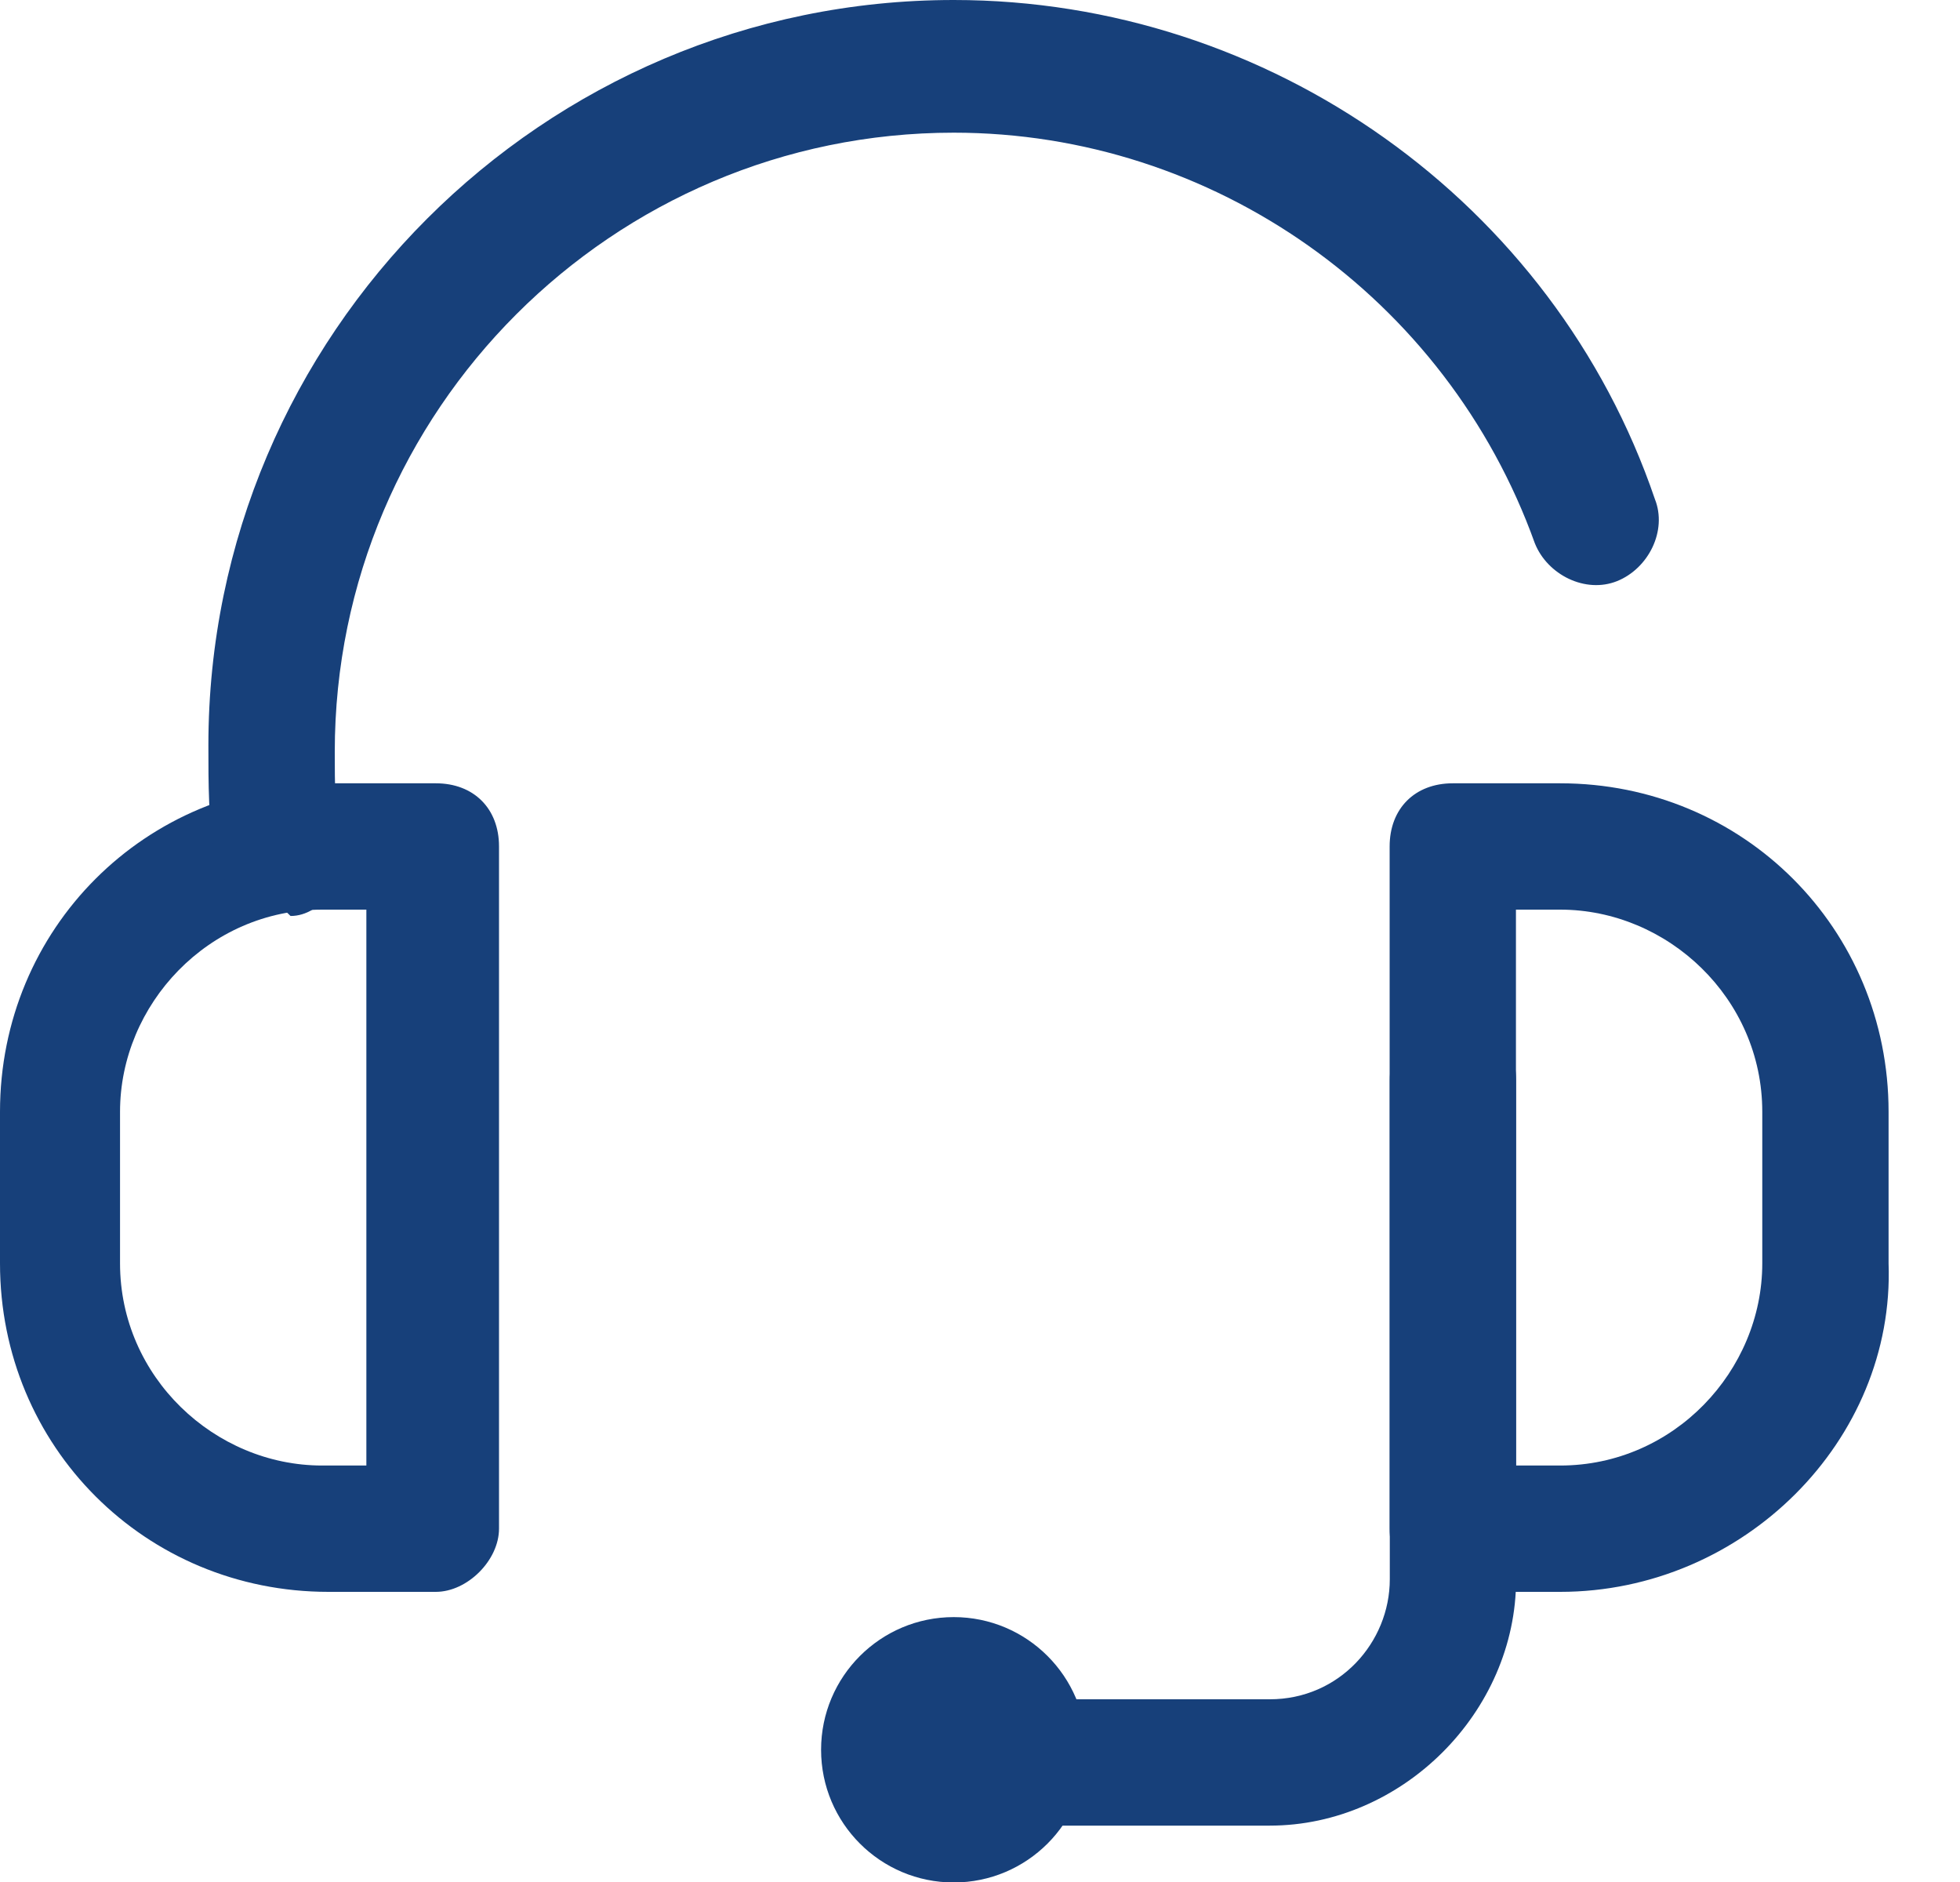
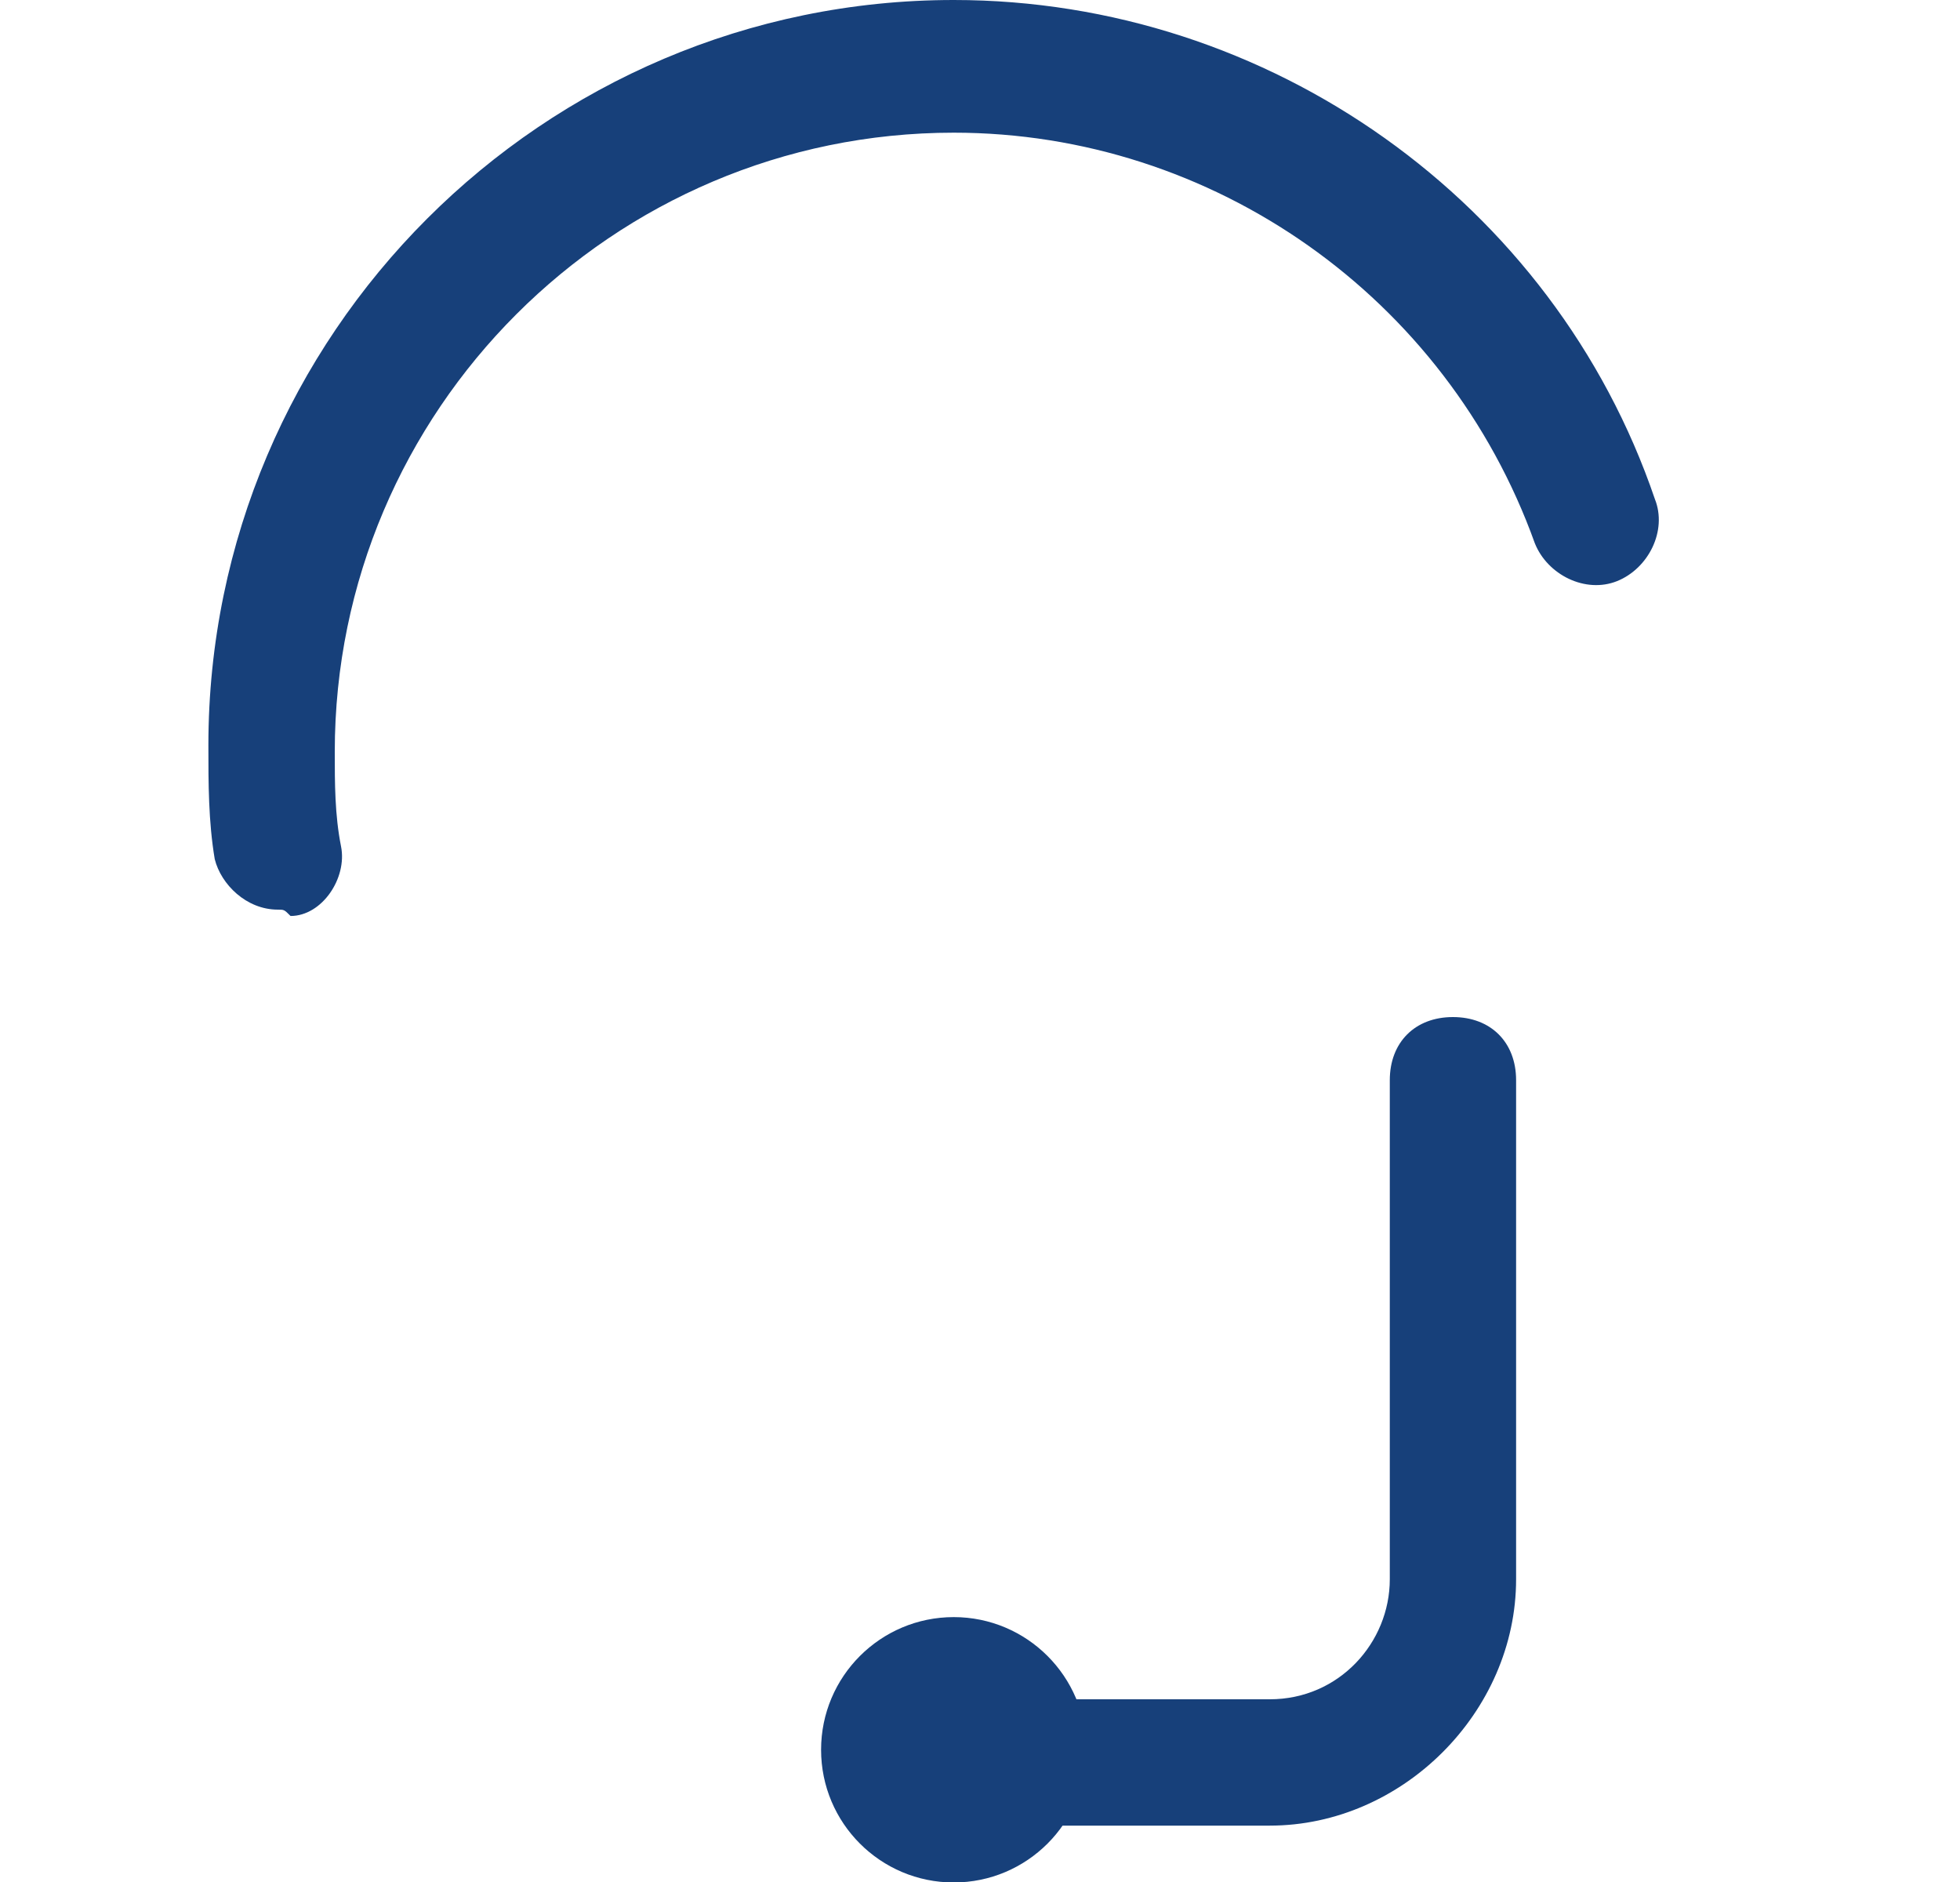
<svg xmlns="http://www.w3.org/2000/svg" width="25" height="24" viewBox="0 0 25 24" fill="none">
-   <path d="M5.559 20.3H4.189C1.853 20.3 0 18.447 0 16.111V14.178C0 11.842 1.853 9.989 4.189 9.989H5.559C6.043 9.989 6.365 10.311 6.365 10.794V19.494C6.365 19.897 5.962 20.3 5.559 20.3ZM4.109 11.6C2.659 11.6 1.531 12.808 1.531 14.178V16.111C1.531 17.561 2.739 18.689 4.109 18.689H4.673V11.6H4.109Z" fill="#17407A" />
-   <path d="M19.9 20.3H18.53C18.047 20.3 17.725 19.978 17.725 19.494V10.794C17.725 10.311 18.047 9.989 18.53 9.989H19.9C22.236 9.989 24.089 11.842 24.089 14.178V16.111C24.17 18.367 22.236 20.3 19.9 20.3ZM19.336 18.689H19.9C21.35 18.689 22.478 17.48 22.478 16.111V14.178C22.478 12.728 21.27 11.6 19.9 11.6H19.336V18.689Z" fill="#17407A" />
  <path d="M16.196 23.281H13.376C12.893 23.281 12.57 22.959 12.57 22.475C12.57 21.992 12.893 21.67 13.376 21.67H16.196C17.082 21.67 17.727 20.945 17.727 20.139V13.775C17.727 13.292 18.049 12.97 18.532 12.97C19.016 12.97 19.338 13.292 19.338 13.775V20.139C19.338 21.831 17.888 23.281 16.196 23.281Z" fill="#17407A" />
  <path d="M12.165 24.006C13.099 24.006 13.857 23.248 13.857 22.314C13.857 21.38 13.099 20.622 12.165 20.622C11.23 20.622 10.473 21.38 10.473 22.314C10.473 23.248 11.23 24.006 12.165 24.006Z" fill="#17407A" />
  <path d="M3.544 11.6C3.142 11.6 2.819 11.278 2.739 10.956C2.658 10.472 2.658 9.989 2.658 9.505C2.658 4.269 6.928 0 12.165 0C16.193 0 19.819 2.578 21.108 6.364C21.269 6.767 21.027 7.25 20.625 7.411C20.222 7.572 19.738 7.331 19.577 6.928C18.449 3.786 15.468 1.692 12.165 1.692C7.814 1.692 4.27 5.236 4.27 9.586C4.27 9.989 4.27 10.392 4.35 10.794C4.431 11.197 4.108 11.681 3.706 11.681C3.625 11.6 3.625 11.6 3.544 11.6Z" fill="#17407A" />
</svg>